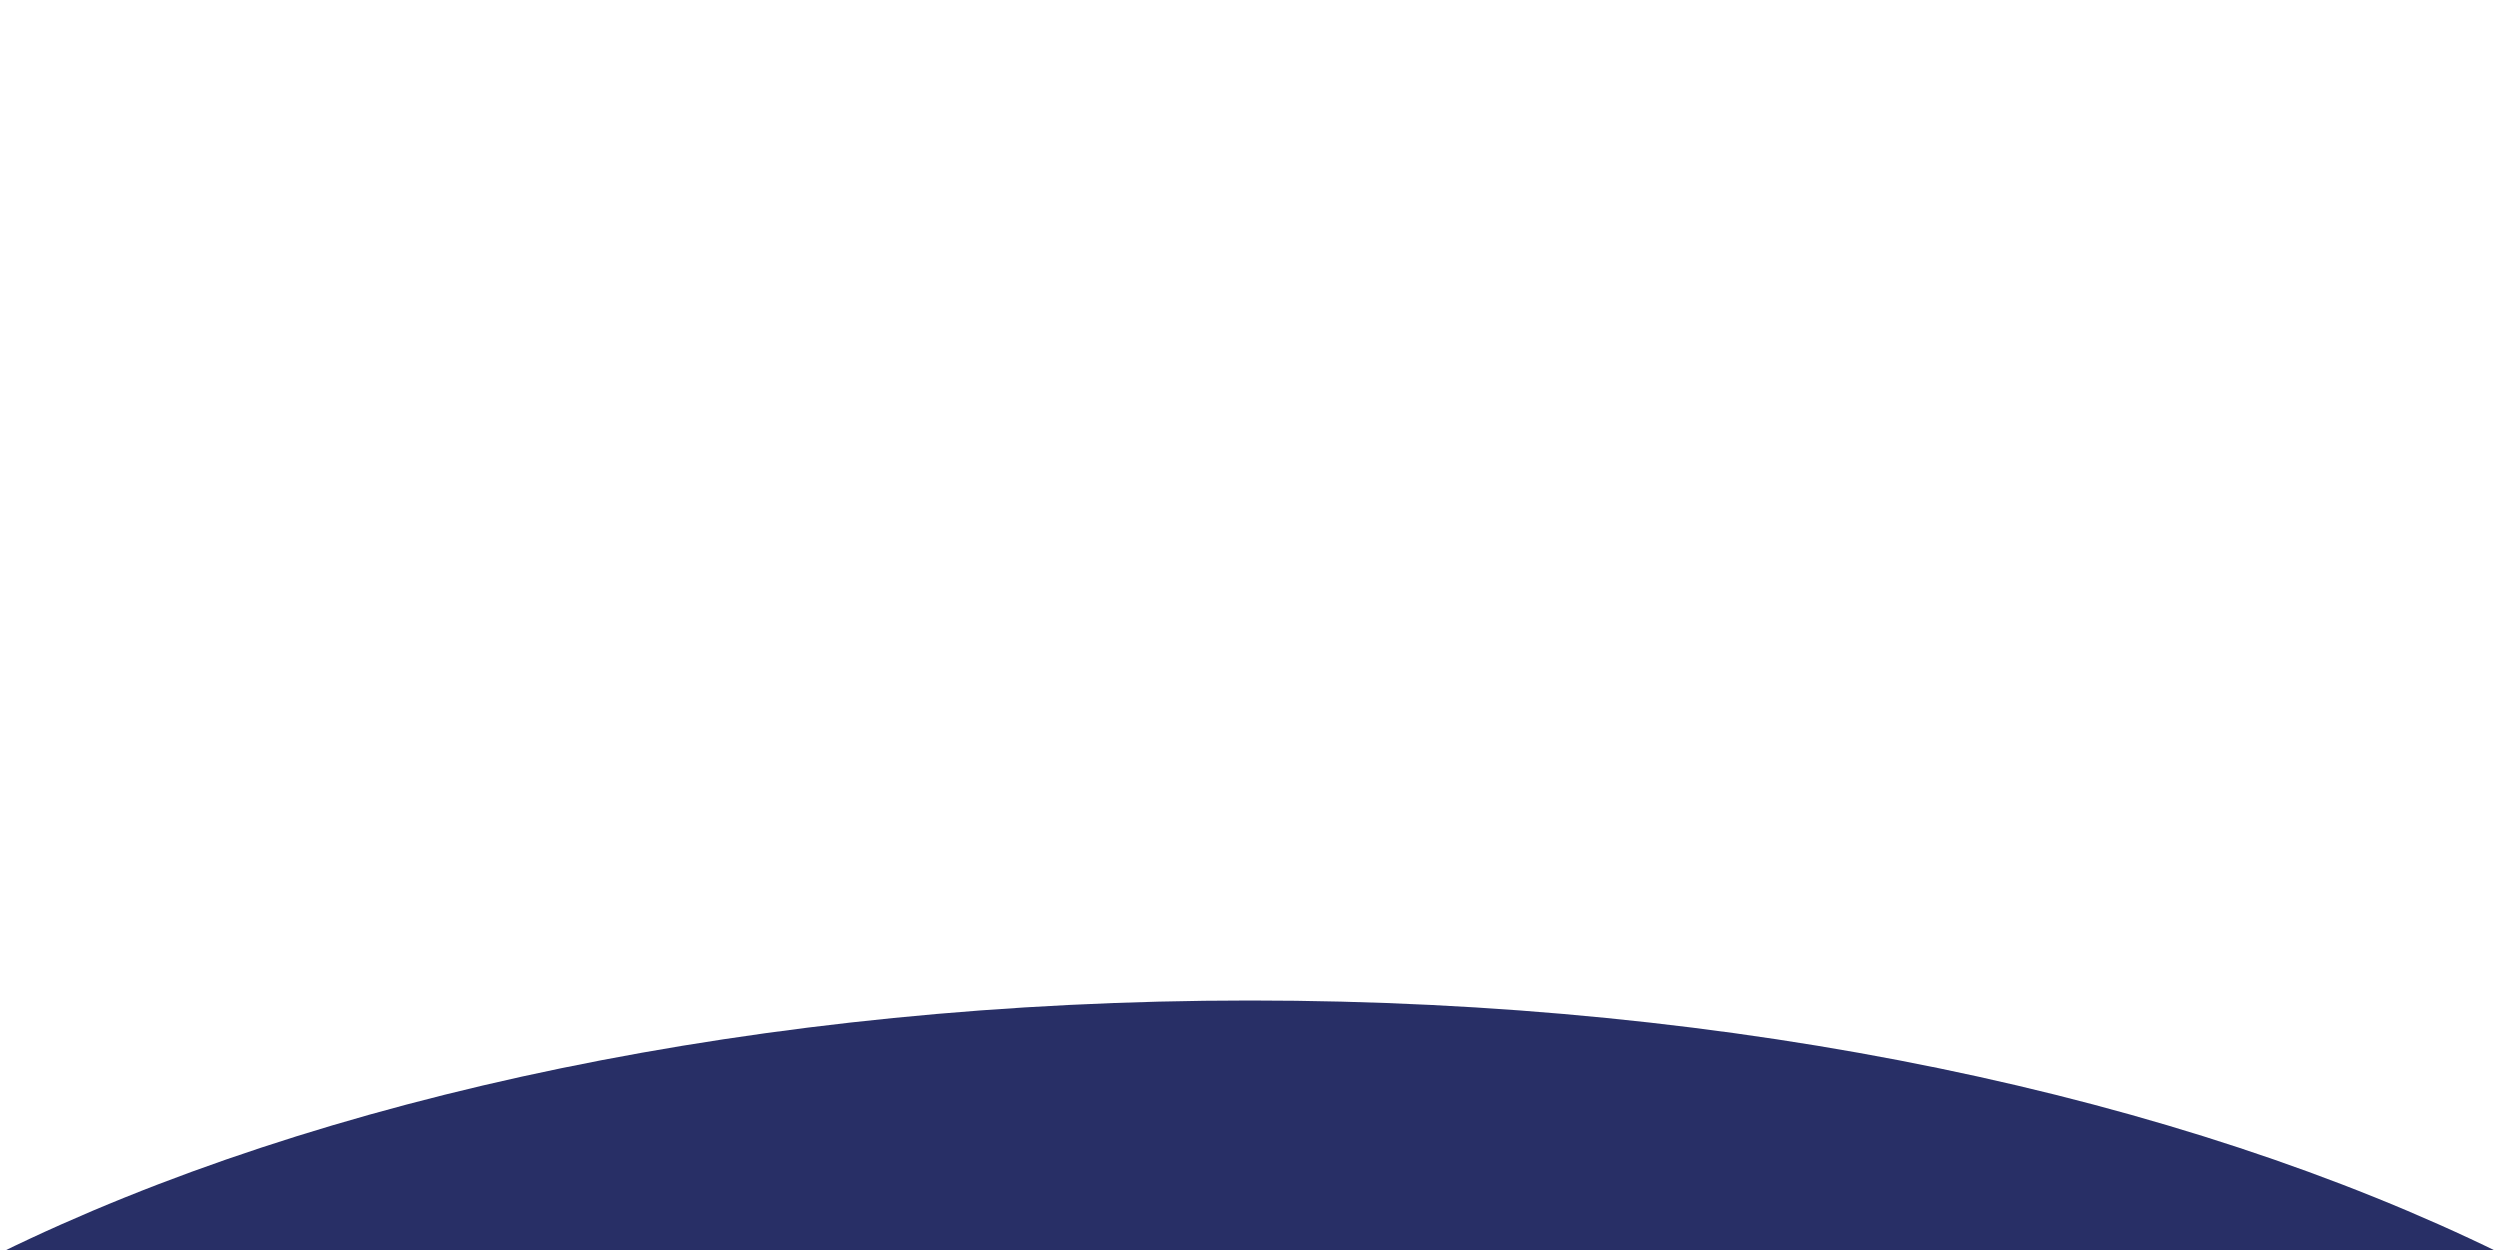
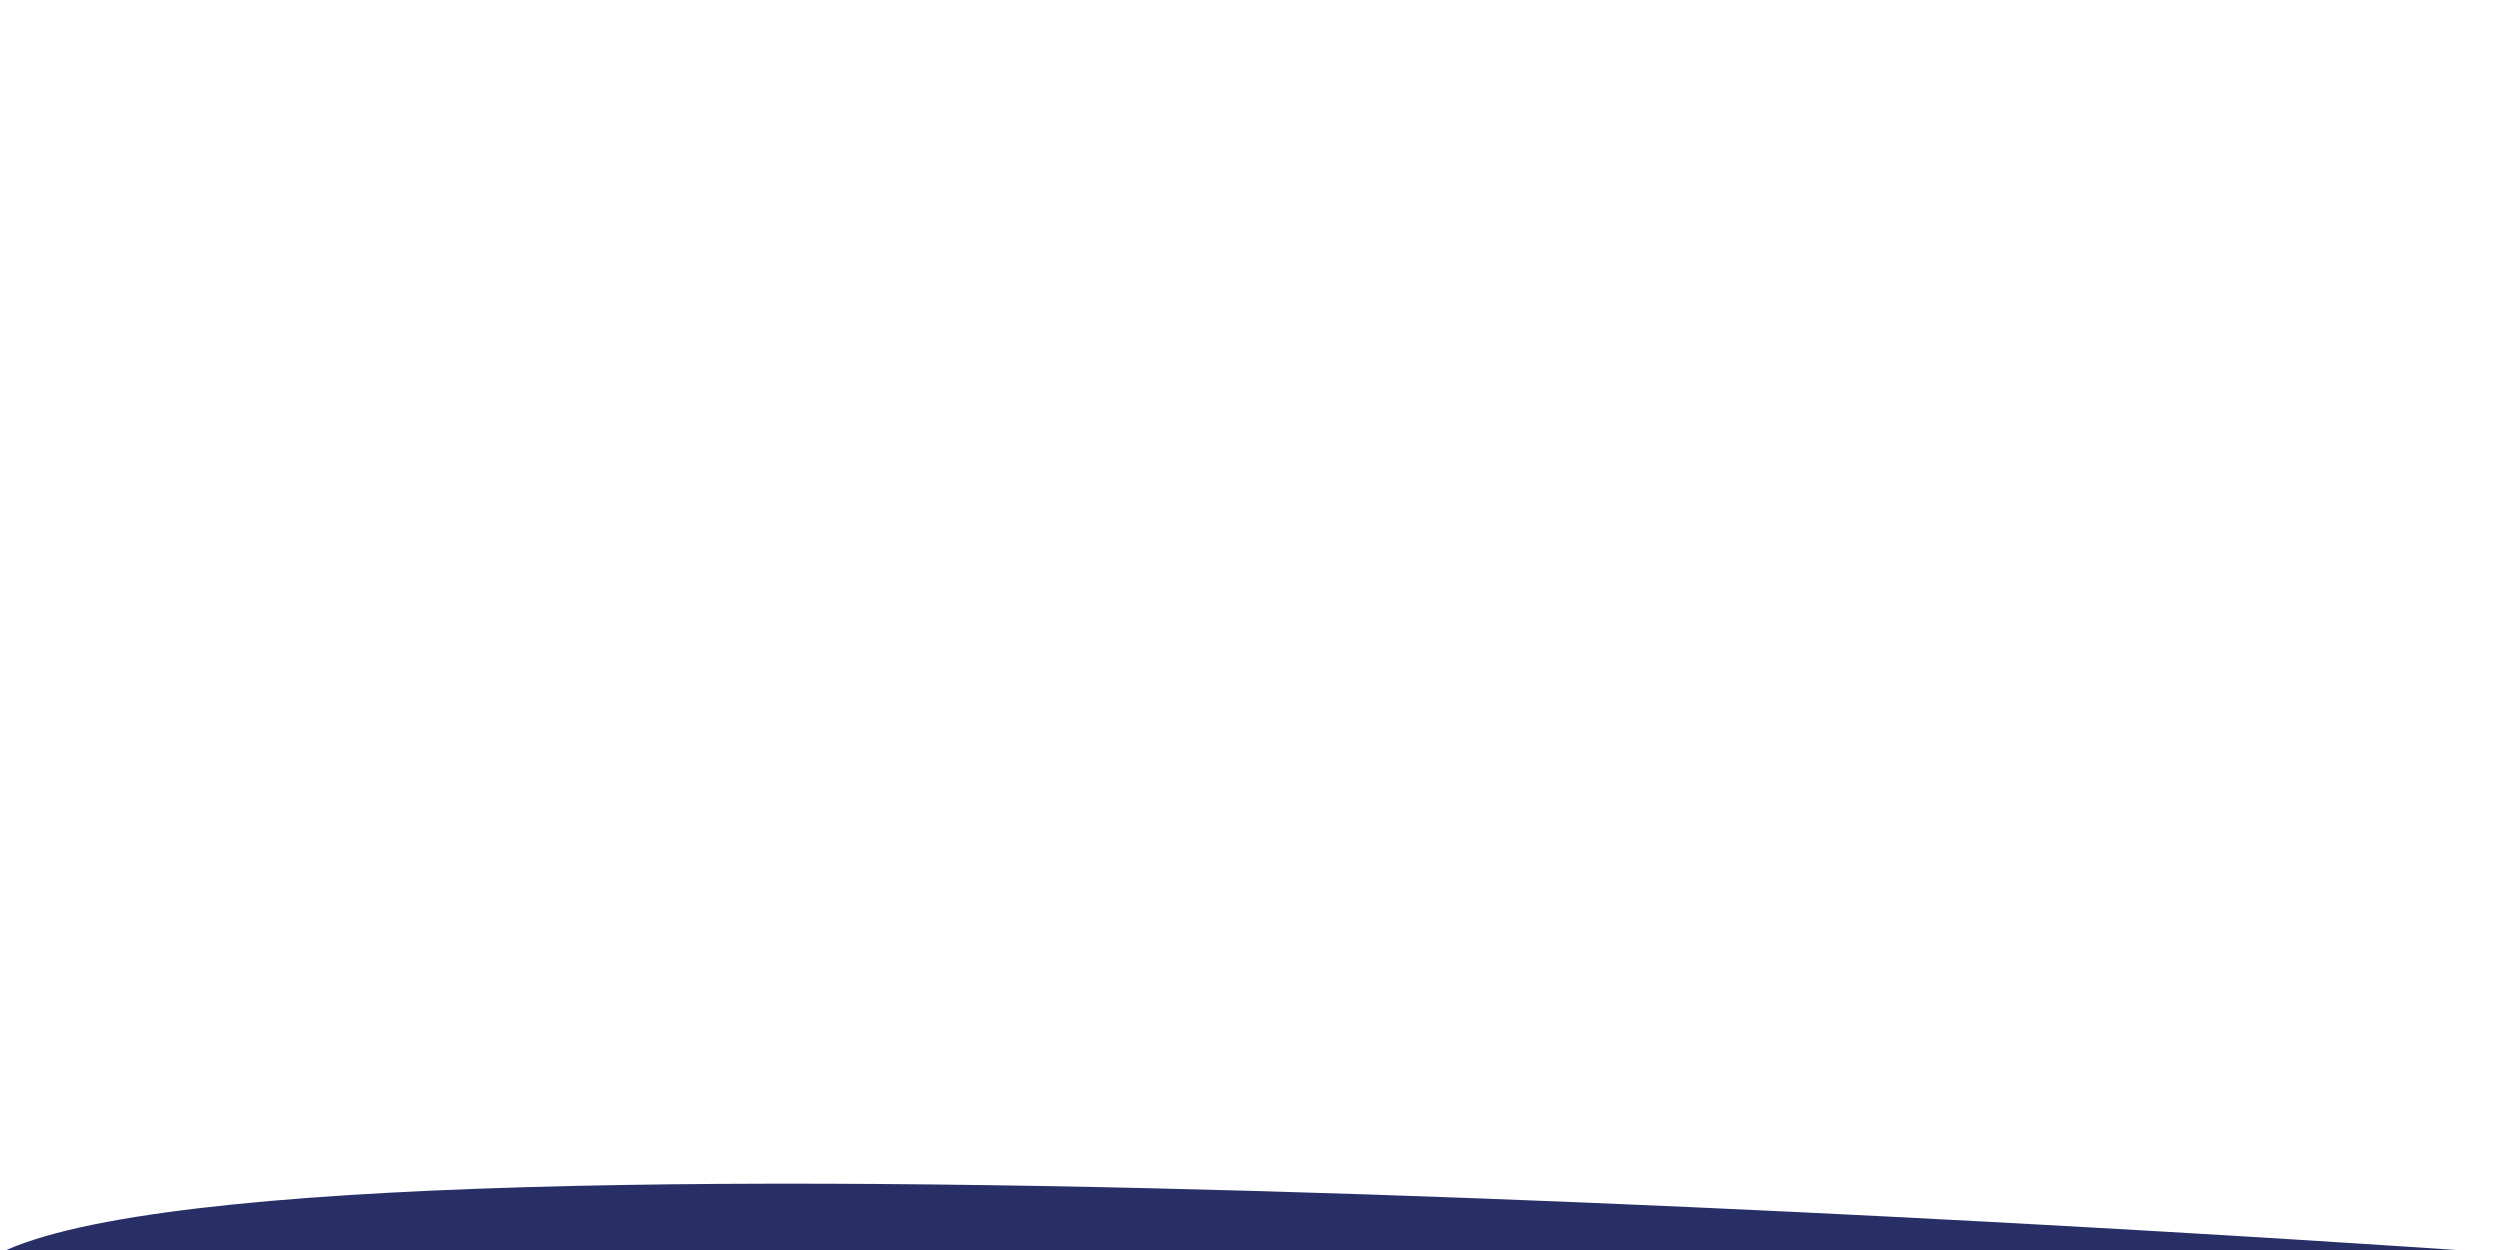
<svg xmlns="http://www.w3.org/2000/svg" version="1.1" id="circle" x="0px" y="0px" viewBox="0 0 500 250" style="enable-background:new 0 0 500 250;" xml:space="preserve" preserveAspectRatio="none">
  <style type="text/css">
	.st0{fill:#282F66;}
	</style>
-   <path class="st0" d="M500,250.6c-63.7-31.2-152.2-50.5-250-50.5S63.7,219.4,0,250.6H500z" />
+   <path class="st0" d="M500,250.6S63.7,219.4,0,250.6H500z" />
</svg>